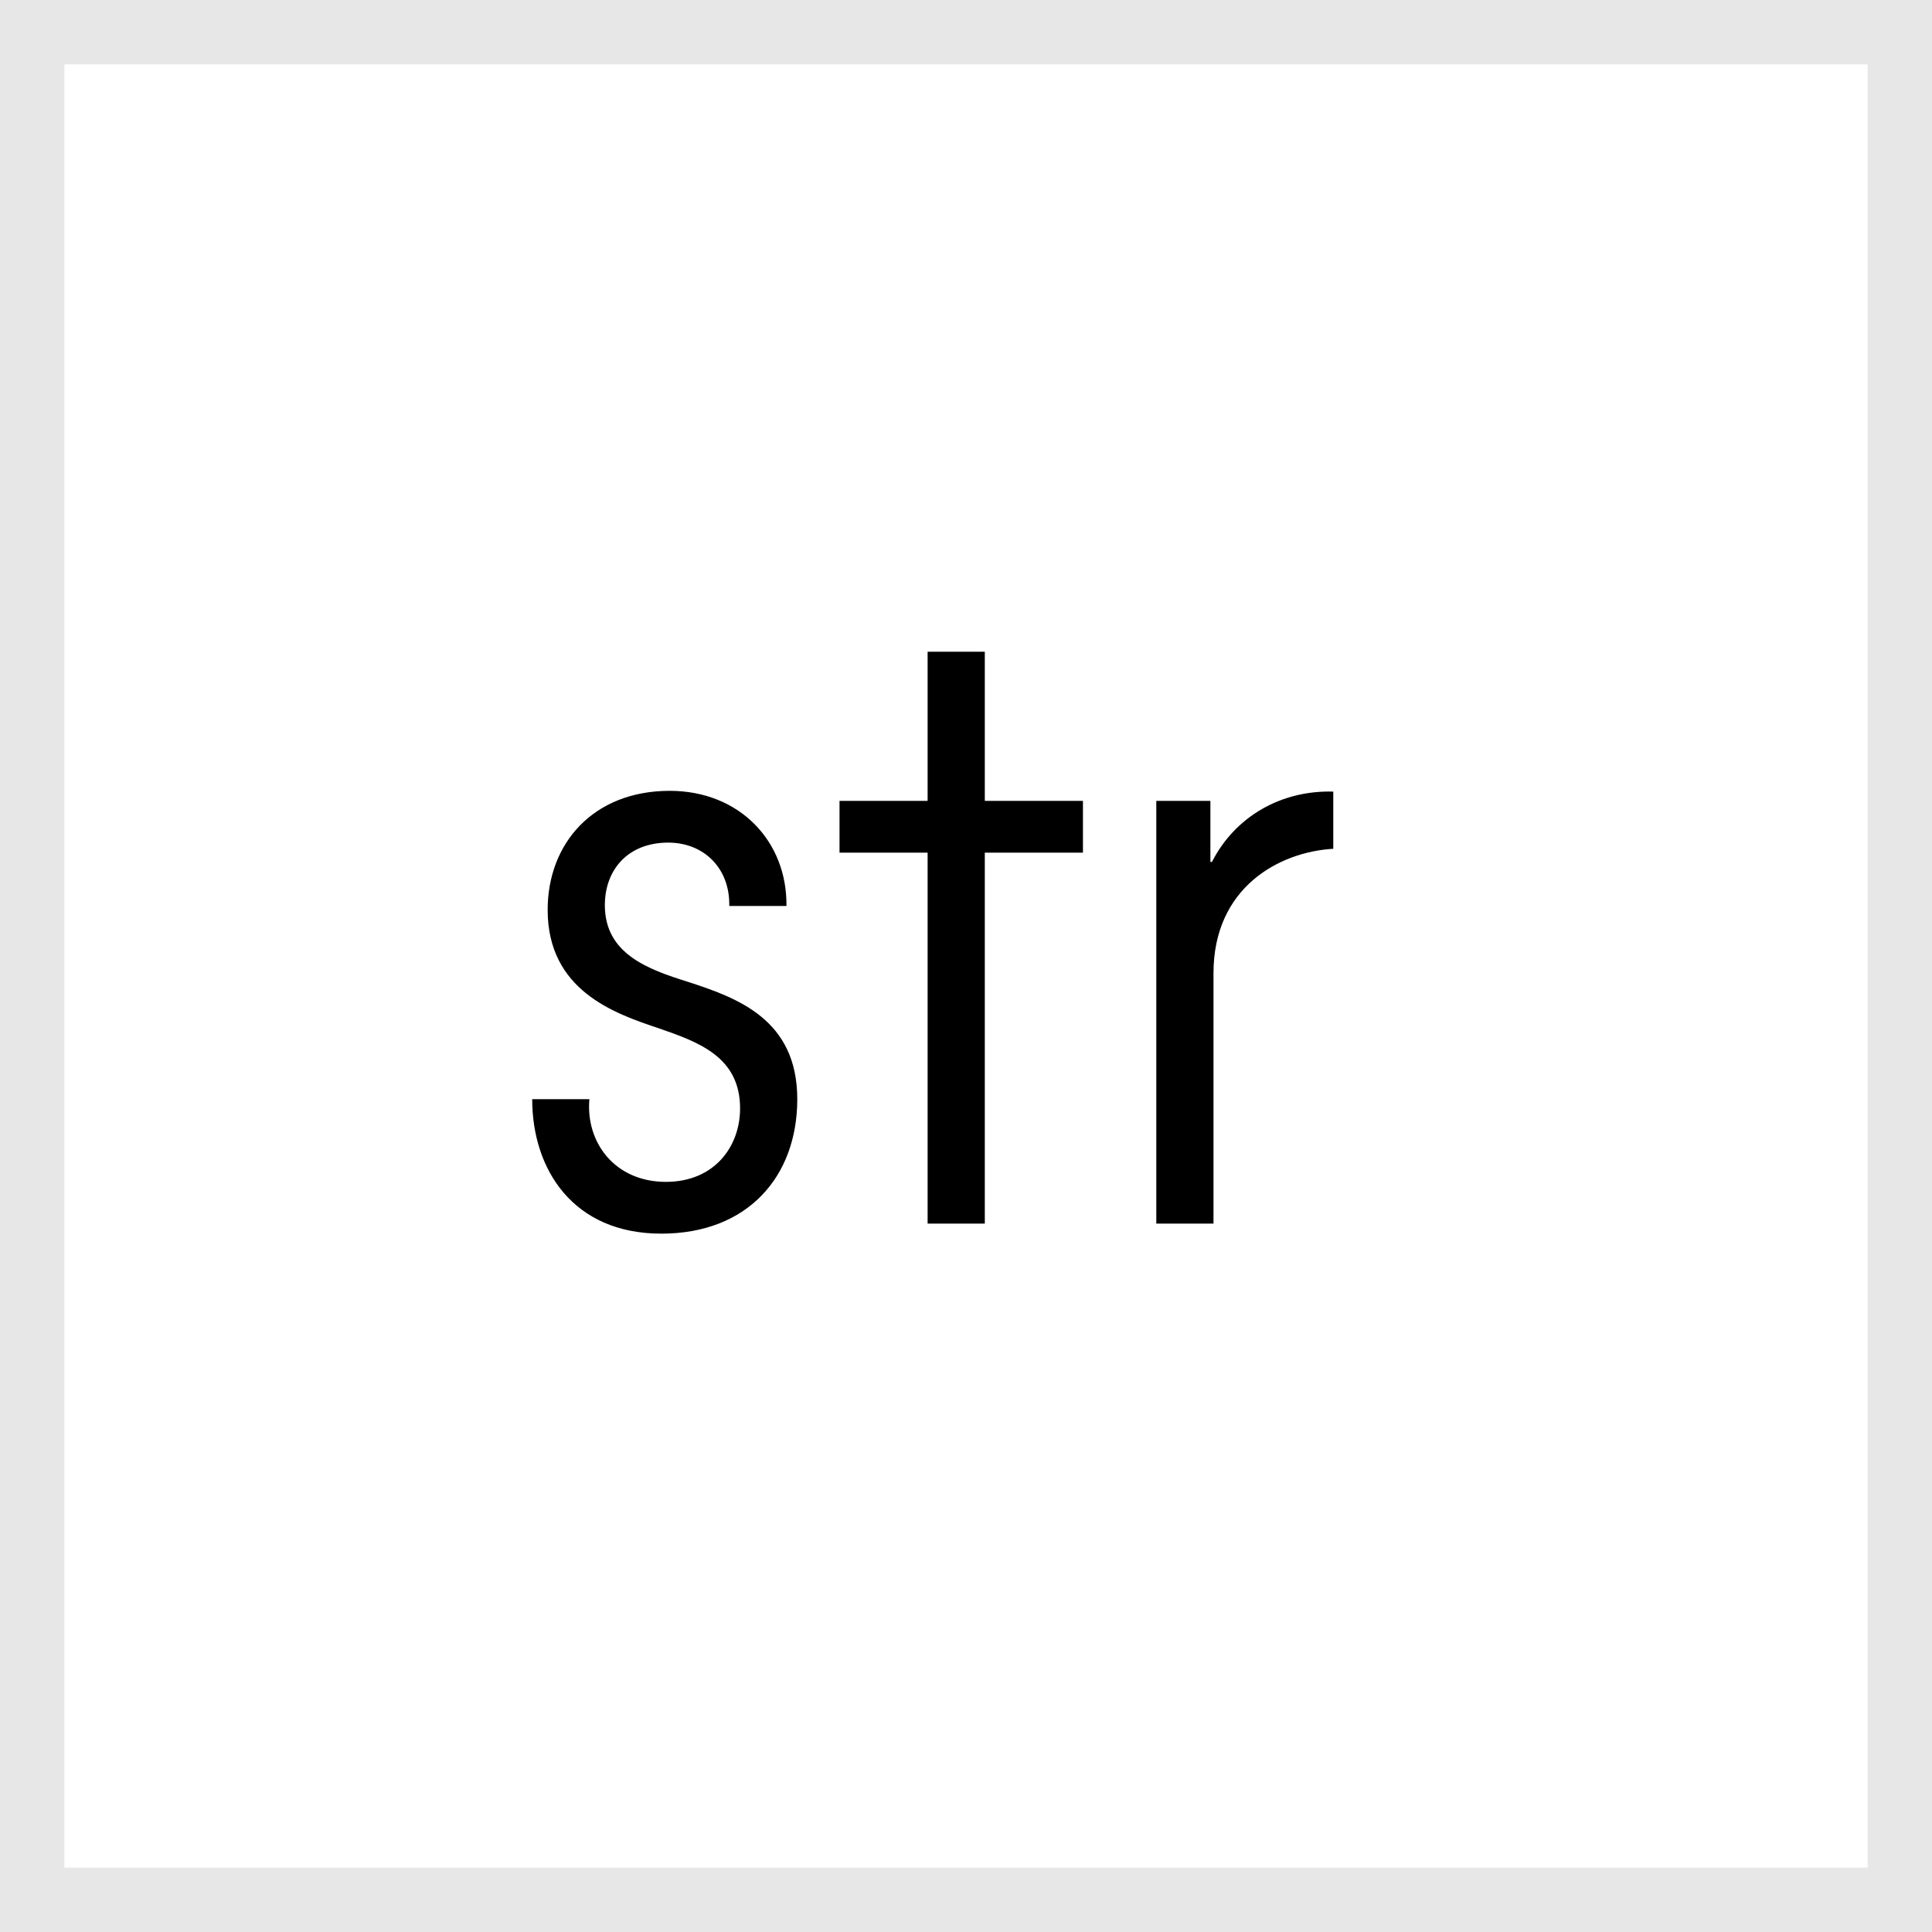
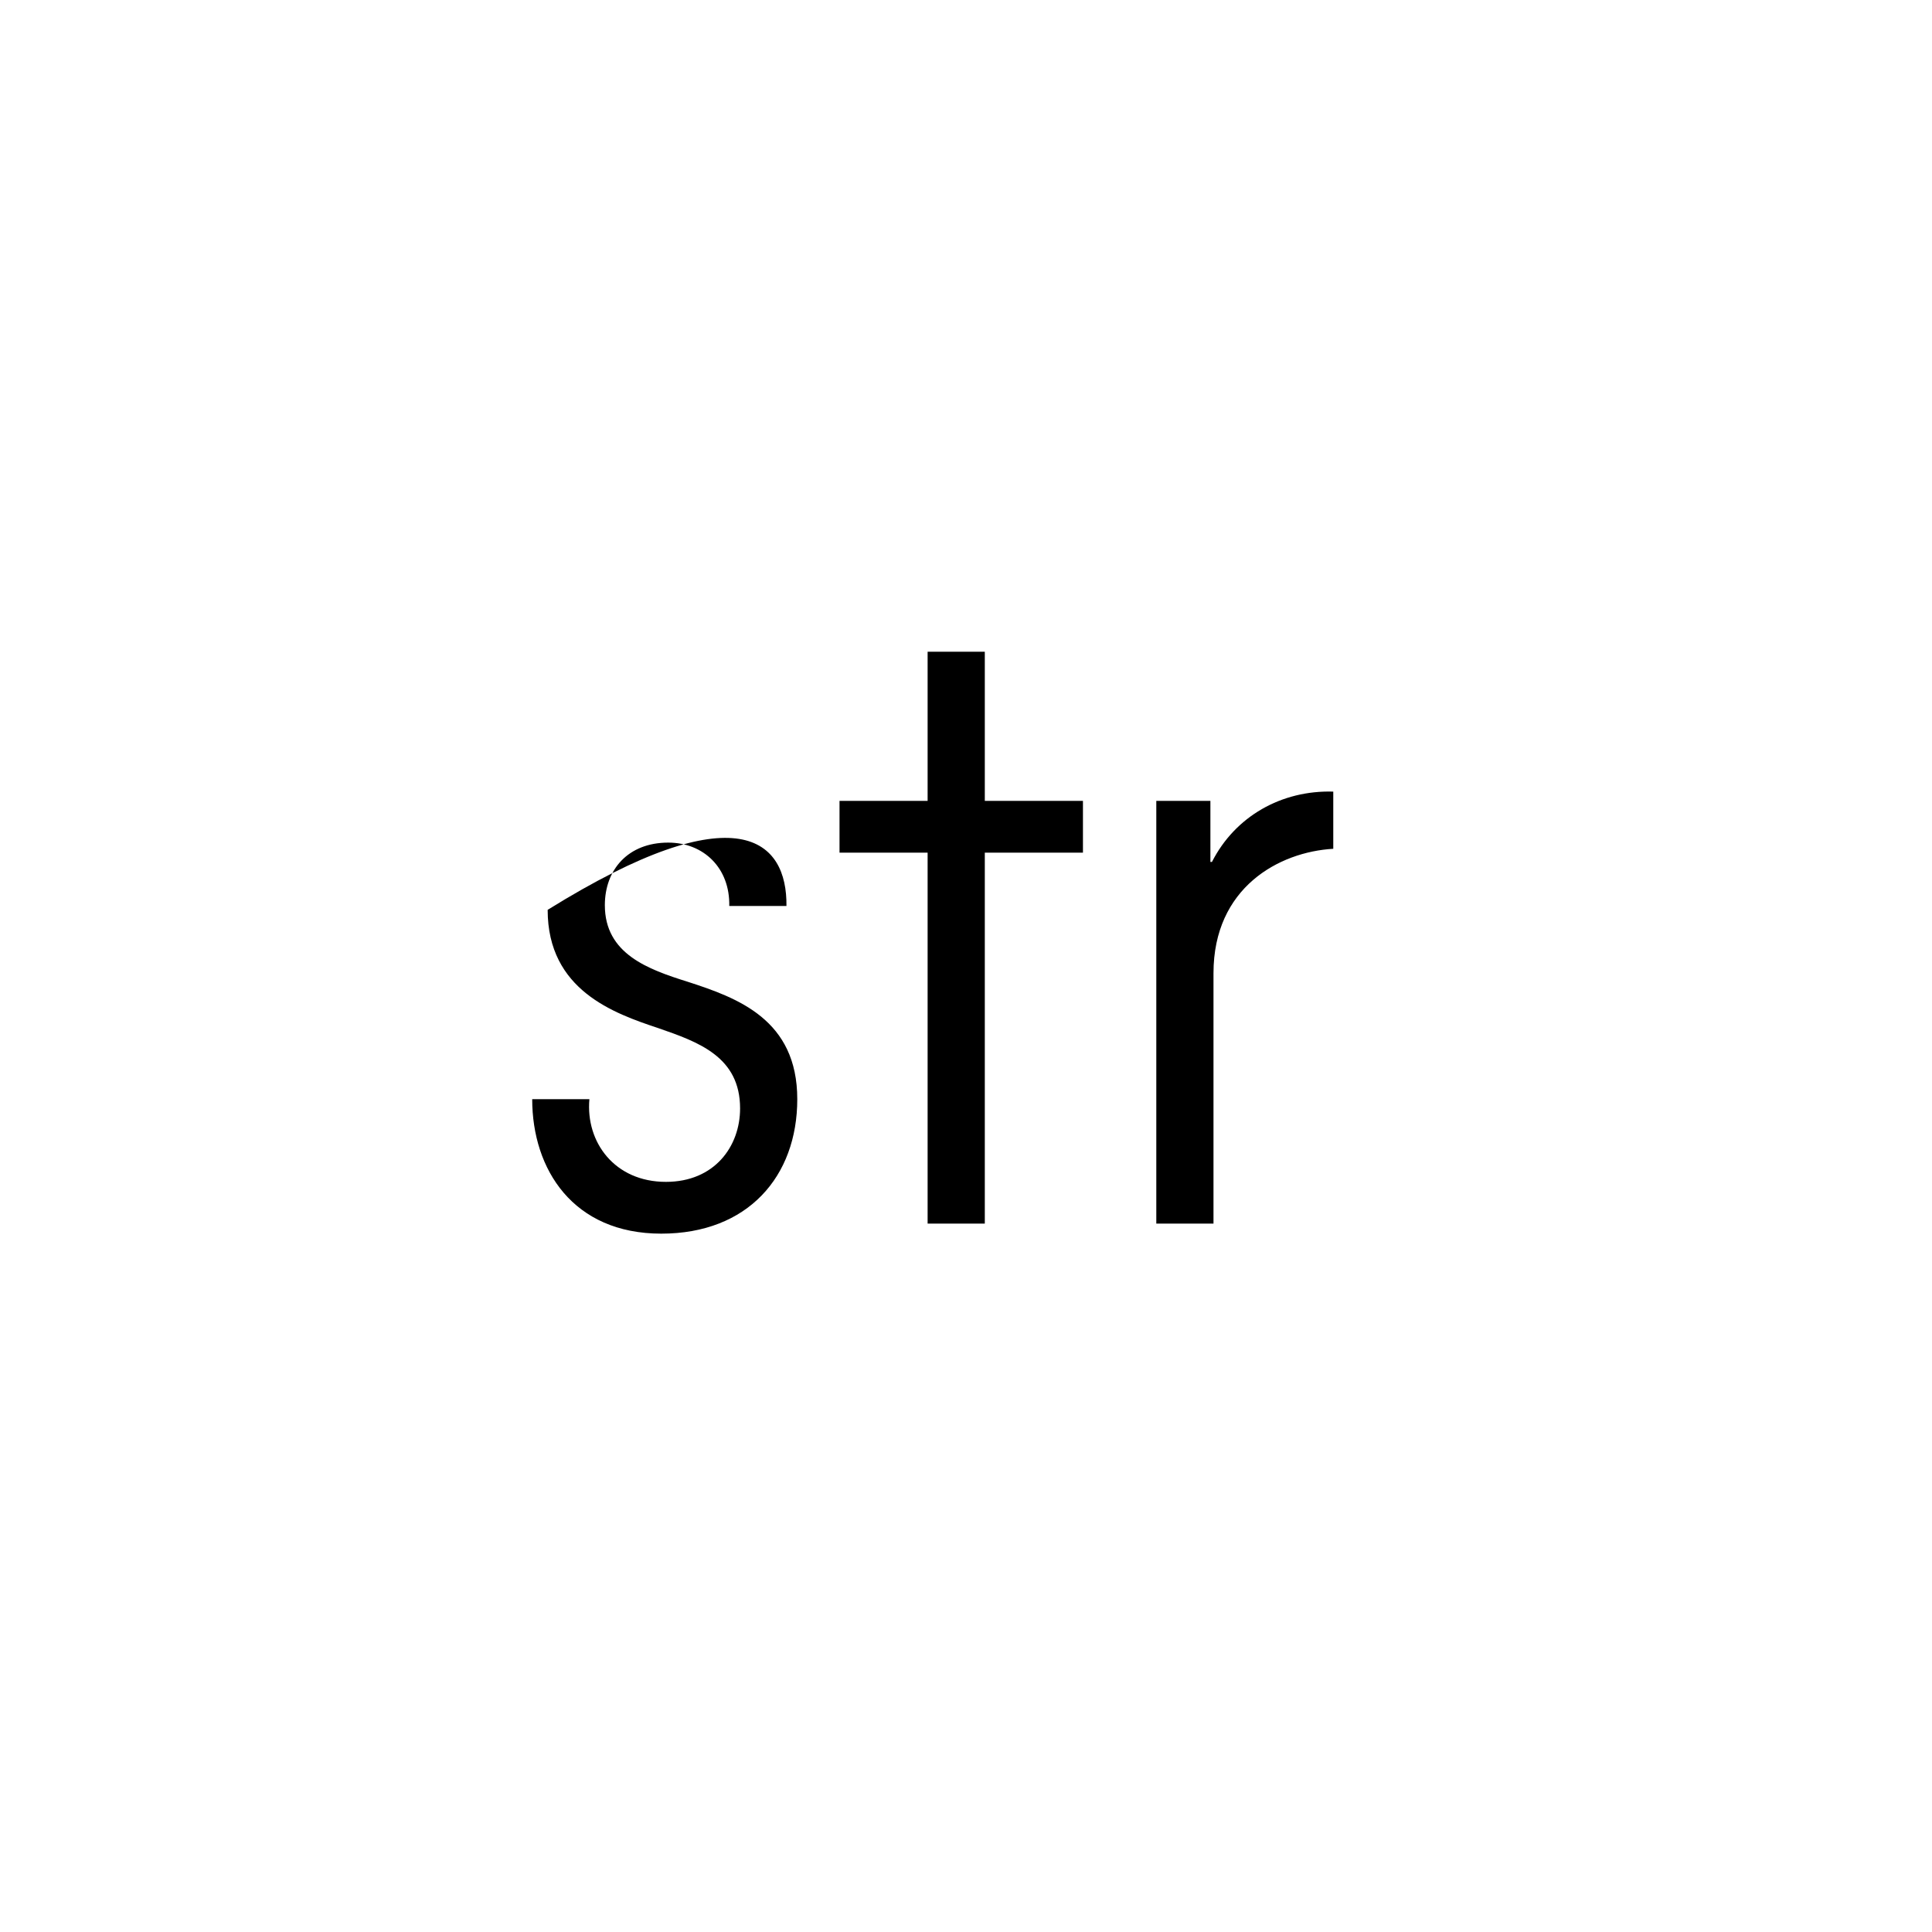
<svg xmlns="http://www.w3.org/2000/svg" width="30" height="30" viewBox="0 0 30 30" fill="none">
-   <path d="M8.264 17.068H9.152C9.092 17.74 9.548 18.352 10.34 18.352C11.096 18.352 11.492 17.8 11.492 17.212C11.492 16.408 10.844 16.18 10.22 15.964C9.536 15.736 8.504 15.376 8.504 14.128C8.504 13.096 9.212 12.28 10.4 12.28C11.48 12.28 12.224 13.06 12.212 14.068H11.324C11.336 13.48 10.928 13.084 10.376 13.084C9.752 13.084 9.392 13.504 9.392 14.056C9.392 14.812 10.064 15.052 10.676 15.244C11.456 15.496 12.38 15.832 12.38 17.068C12.38 18.268 11.612 19.156 10.268 19.156C8.9 19.156 8.264 18.16 8.264 17.068ZM14.404 19V13.24H13.036V12.436H14.404V10.12H15.292V12.436H16.816V13.24H15.292V19H14.404ZM17.955 19V12.436H18.795V13.384H18.819C19.179 12.676 19.899 12.268 20.703 12.292V13.18C19.863 13.228 18.843 13.78 18.843 15.112V19H17.955Z" fill="black" />
-   <rect x="0.5" y="0.5" width="29" height="29" stroke="#E7E7E7" />
+   <path d="M8.264 17.068H9.152C9.092 17.74 9.548 18.352 10.34 18.352C11.096 18.352 11.492 17.8 11.492 17.212C11.492 16.408 10.844 16.18 10.22 15.964C9.536 15.736 8.504 15.376 8.504 14.128C11.48 12.28 12.224 13.06 12.212 14.068H11.324C11.336 13.48 10.928 13.084 10.376 13.084C9.752 13.084 9.392 13.504 9.392 14.056C9.392 14.812 10.064 15.052 10.676 15.244C11.456 15.496 12.38 15.832 12.38 17.068C12.38 18.268 11.612 19.156 10.268 19.156C8.9 19.156 8.264 18.16 8.264 17.068ZM14.404 19V13.24H13.036V12.436H14.404V10.12H15.292V12.436H16.816V13.24H15.292V19H14.404ZM17.955 19V12.436H18.795V13.384H18.819C19.179 12.676 19.899 12.268 20.703 12.292V13.18C19.863 13.228 18.843 13.78 18.843 15.112V19H17.955Z" fill="black" />
</svg>